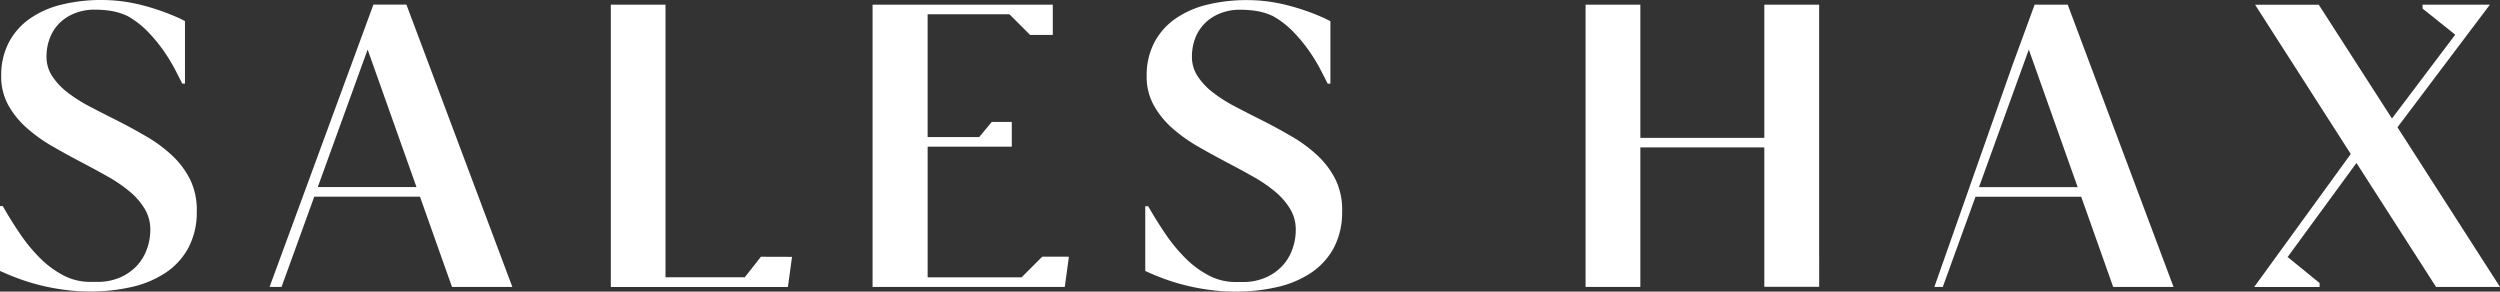
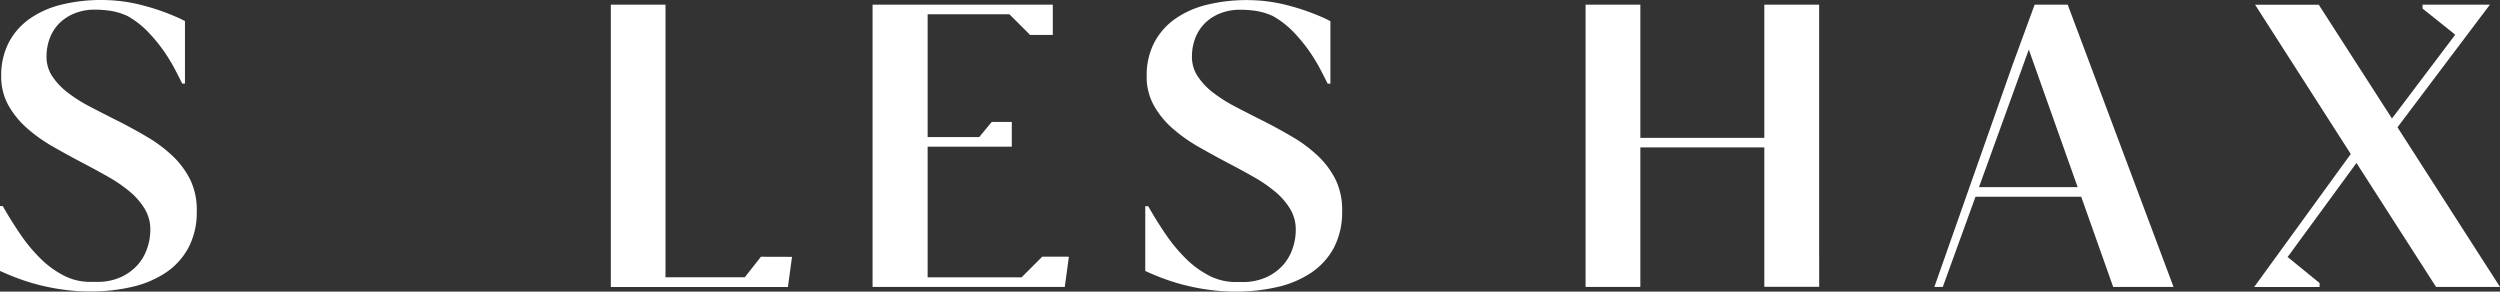
<svg xmlns="http://www.w3.org/2000/svg" width="155.462" height="18.134" viewBox="0 0 155.462 18.134">
  <rect x="0" y="0" width="155.462" height="18.134" fill="#333333" stroke="none" />
  <g id="Group_1446" data-name="Group 1446" transform="translate(-562.269 -39)">
    <g id="Group_76" data-name="Group 76" transform="translate(562.269 39)">
      <g id="Group_54" data-name="Group 54" transform="translate(98.602 2.116)">
        <g id="Group_53" data-name="Group 53" transform="translate(0 0)">
          <path id="Path_50" data-name="Path 50" d="M3165.153,666.682v-13.9l0,0v13.9Z" transform="translate(-3165.149 -652.784)" fill="#fff" />
        </g>
      </g>
      <g id="Group_56" data-name="Group 56" transform="translate(113.123 2.128)">
        <g id="Group_55" data-name="Group 55" transform="translate(0)">
          <path id="Path_51" data-name="Path 51" d="M3222.988,666.706l0,0V652.832l0,0Z" transform="translate(-3222.988 -652.832)" fill="#fff" />
        </g>
      </g>
      <g id="Group_58" data-name="Group 58" transform="translate(98.602 0.289)">
        <g id="Group_57" data-name="Group 57" transform="translate(0 0)">
          <path id="Path_52" data-name="Path 52" d="M3179.67,661.221V647.35l0,0v-1.839h-3.409v1.828h0v6.453h-7.709v-1.815s0-.006,0-.009v-6.459h-3.406v1.827l0,0v13.9l0,0v1.827h3.406v-3.9s0-.006,0-.009v-4.77h7.709v6.844l0,0v1.827h3.411v-1.839Z" transform="translate(-3165.149 -645.508)" fill="#fff" />
        </g>
      </g>
      <g id="Group_60" data-name="Group 60" transform="translate(120.284 0.289)">
        <g id="Group_59" data-name="Group 59" transform="translate(0 0)">
          <path id="Path_53" data-name="Path 53" d="M3260.647,657.453l1.989,5.611h3.754l-.682-1.818-5.9-15.737h-2.056l-1.376,3.754-4.86,13.8h.524l2.035-5.611Zm-3.258-9.15,3.037,8.552h-6.135Z" transform="translate(-3251.512 -645.509)" fill="#fff" />
        </g>
      </g>
      <g id="Group_62" data-name="Group 62" transform="translate(140.177 0.29)">
        <g id="Group_61" data-name="Group 61">
          <path id="Path_54" data-name="Path 54" d="M3344.867,661.247l-5.209-8.112,4.059-5.386.345-.457,1.343-1.781h-4.186v.243l2,1.6.03.024-3.934,5.211-4.552-7.076h-3.96l1.18,1.841,4.77,7.442-4.721,6.5-1.285,1.77h4.067v-.245l-1.964-1.6h-.037l4.294-5.868,3.783,5.892,1.167,1.818h3.977Z" transform="translate(-3330.749 -645.51)" fill="#fff" />
        </g>
      </g>
      <g id="Group_64" data-name="Group 64" transform="translate(71.228 0.006)">
        <g id="Group_63" data-name="Group 63">
          <path id="Path_55" data-name="Path 55" d="M3067.966,655.6a5.294,5.294,0,0,0-1.1-1.507,8.559,8.559,0,0,0-1.6-1.2q-.909-.537-1.9-1.037-.854-.427-1.647-.842a9.191,9.191,0,0,1-1.4-.884,4.212,4.212,0,0,1-.964-1.025,2.178,2.178,0,0,1-.348-1.25,3.159,3.159,0,0,1,.238-1.19,2.636,2.636,0,0,1,.622-.9,2.821,2.821,0,0,1,.945-.579,3.324,3.324,0,0,1,1.183-.207,6.761,6.761,0,0,1,.995.073,4.041,4.041,0,0,1,1.043.317,5.478,5.478,0,0,1,1.287.994,9.722,9.722,0,0,1,.988,1.2,10.777,10.777,0,0,1,.7,1.153q.28.543.439.86h.17V645.69l-.3-.15h0l-.013-.006-.01-.006h0a13.93,13.93,0,0,0-2.343-.825,9.963,9.963,0,0,0-2.488-.323,10.362,10.362,0,0,0-2.513.287,5.854,5.854,0,0,0-1.976.872,4.185,4.185,0,0,0-1.3,1.464,4.383,4.383,0,0,0-.482,2.05,3.675,3.675,0,0,0,.433,1.854,5.422,5.422,0,0,0,1.171,1.446,9.77,9.77,0,0,0,1.635,1.159q.909.519,1.836,1.006.817.427,1.58.86a8.907,8.907,0,0,1,1.348.927,4.226,4.226,0,0,1,.933,1.086,2.484,2.484,0,0,1,.335,1.324,3.477,3.477,0,0,1-.2,1.122,2.974,2.974,0,0,1-.6,1.031,3.155,3.155,0,0,1-1.037.75,3.541,3.541,0,0,1-1.507.293h-.391a3.566,3.566,0,0,1-1.659-.4,5.944,5.944,0,0,1-1.44-1.055,10.034,10.034,0,0,1-1.25-1.507q-.579-.848-1.092-1.751h-.183v4.027l.3.133q.464.208,1.049.415a12.72,12.72,0,0,0,1.269.372,13.567,13.567,0,0,0,1.439.262,12.009,12.009,0,0,0,1.537.1,11.462,11.462,0,0,0,2.6-.28,6.335,6.335,0,0,0,2.1-.878,4.345,4.345,0,0,0,1.416-1.537,4.669,4.669,0,0,0,.531-2.245A4.338,4.338,0,0,0,3067.966,655.6Z" transform="translate(-3056.114 -644.38)" fill="#fff" />
        </g>
      </g>
      <g id="Group_66" data-name="Group 66">
        <g id="Group_65" data-name="Group 65">
          <path id="Path_56" data-name="Path 56" d="M2784.257,655.579a5.283,5.283,0,0,0-1.1-1.507,8.584,8.584,0,0,0-1.6-1.2q-.909-.537-1.9-1.037-.854-.427-1.647-.842a9.209,9.209,0,0,1-1.4-.884,4.2,4.2,0,0,1-.964-1.025,2.179,2.179,0,0,1-.348-1.251,3.16,3.16,0,0,1,.238-1.19,2.635,2.635,0,0,1,.622-.9,2.817,2.817,0,0,1,.945-.579,3.32,3.32,0,0,1,1.183-.208,6.783,6.783,0,0,1,.994.073,4.047,4.047,0,0,1,1.043.317,5.494,5.494,0,0,1,1.287.994,9.713,9.713,0,0,1,.988,1.2,10.688,10.688,0,0,1,.7,1.153q.281.543.439.86h.17v-3.887l-.3-.151h0l-.013-.006-.011-.005h0a13.954,13.954,0,0,0-2.343-.825,9.96,9.96,0,0,0-2.488-.323,10.364,10.364,0,0,0-2.513.286,5.854,5.854,0,0,0-1.976.872,4.182,4.182,0,0,0-1.3,1.464,4.373,4.373,0,0,0-.482,2.049,3.68,3.68,0,0,0,.433,1.854,5.416,5.416,0,0,0,1.171,1.446,9.764,9.764,0,0,0,1.635,1.159q.908.519,1.836,1.006.817.427,1.58.86a8.917,8.917,0,0,1,1.348.927,4.24,4.24,0,0,1,.933,1.086,2.482,2.482,0,0,1,.335,1.324,3.464,3.464,0,0,1-.2,1.122,2.972,2.972,0,0,1-.6,1.031,3.165,3.165,0,0,1-1.037.75,3.547,3.547,0,0,1-1.507.293h-.39a3.565,3.565,0,0,1-1.659-.4,5.944,5.944,0,0,1-1.439-1.055,10.018,10.018,0,0,1-1.25-1.507q-.579-.848-1.092-1.751h-.183V661.2l.305.133q.464.207,1.049.415a12.758,12.758,0,0,0,1.269.372,13.482,13.482,0,0,0,1.439.262,12,12,0,0,0,1.537.1,11.461,11.461,0,0,0,2.6-.281,6.341,6.341,0,0,0,2.1-.878,4.342,4.342,0,0,0,1.415-1.537,4.661,4.661,0,0,0,.531-2.245A4.341,4.341,0,0,0,2784.257,655.579Z" transform="translate(-2772.405 -644.356)" fill="#fff" />
        </g>
      </g>
      <g id="Group_68" data-name="Group 68" transform="translate(54.261 0.287)">
        <g id="Group_67" data-name="Group 67" transform="translate(0)">
          <path id="Path_57" data-name="Path 57" d="M2999.086,661.171l-1.284,1.284h-5.843V654.33h5.233v-1.535h-1.249l-.776.938h-3.208V646.1h5.087l1.284,1.284h1.412V645.5h-11.207v17.555h11.952l.256-1.881Z" transform="translate(-2988.535 -645.498)" fill="#fff" />
        </g>
      </g>
      <g id="Group_70" data-name="Group 70" transform="translate(37.98 2.116)">
        <g id="Group_69" data-name="Group 69" transform="translate(0 0)">
-           <rect id="Rectangle_63" data-name="Rectangle 63" width="0.001" height="13.896" fill="#fff" />
-         </g>
+           </g>
      </g>
      <g id="Group_73" data-name="Group 73" transform="translate(37.98 0.287)">
        <g id="Group_72" data-name="Group 72">
          <g id="Group_71" data-name="Group 71">
            <path id="Path_58" data-name="Path 58" d="M2933.022,661.177l-1.005,1.277h-4.929V645.5h-3.4v1.829h0v13.9h0v1.829H2934.7l.256-1.875Z" transform="translate(-2923.684 -645.498)" fill="#fff" />
          </g>
        </g>
      </g>
      <g id="Group_75" data-name="Group 75" transform="translate(16.764 0.287)">
        <g id="Group_74" data-name="Group 74" transform="translate(0 0)">
-           <path id="Path_59" data-name="Path 59" d="M2847.687,645.5h-2.054l-6.456,17.553h.743l.669-1.841,1.366-3.769h6.574l1.342,3.783.65,1.828h3.752Zm-5.513,11.344,3.1-8.551,3.038,8.551Z" transform="translate(-2839.177 -645.499)" fill="#fff" />
-         </g>
+           </g>
      </g>
    </g>
  </g>
</svg>